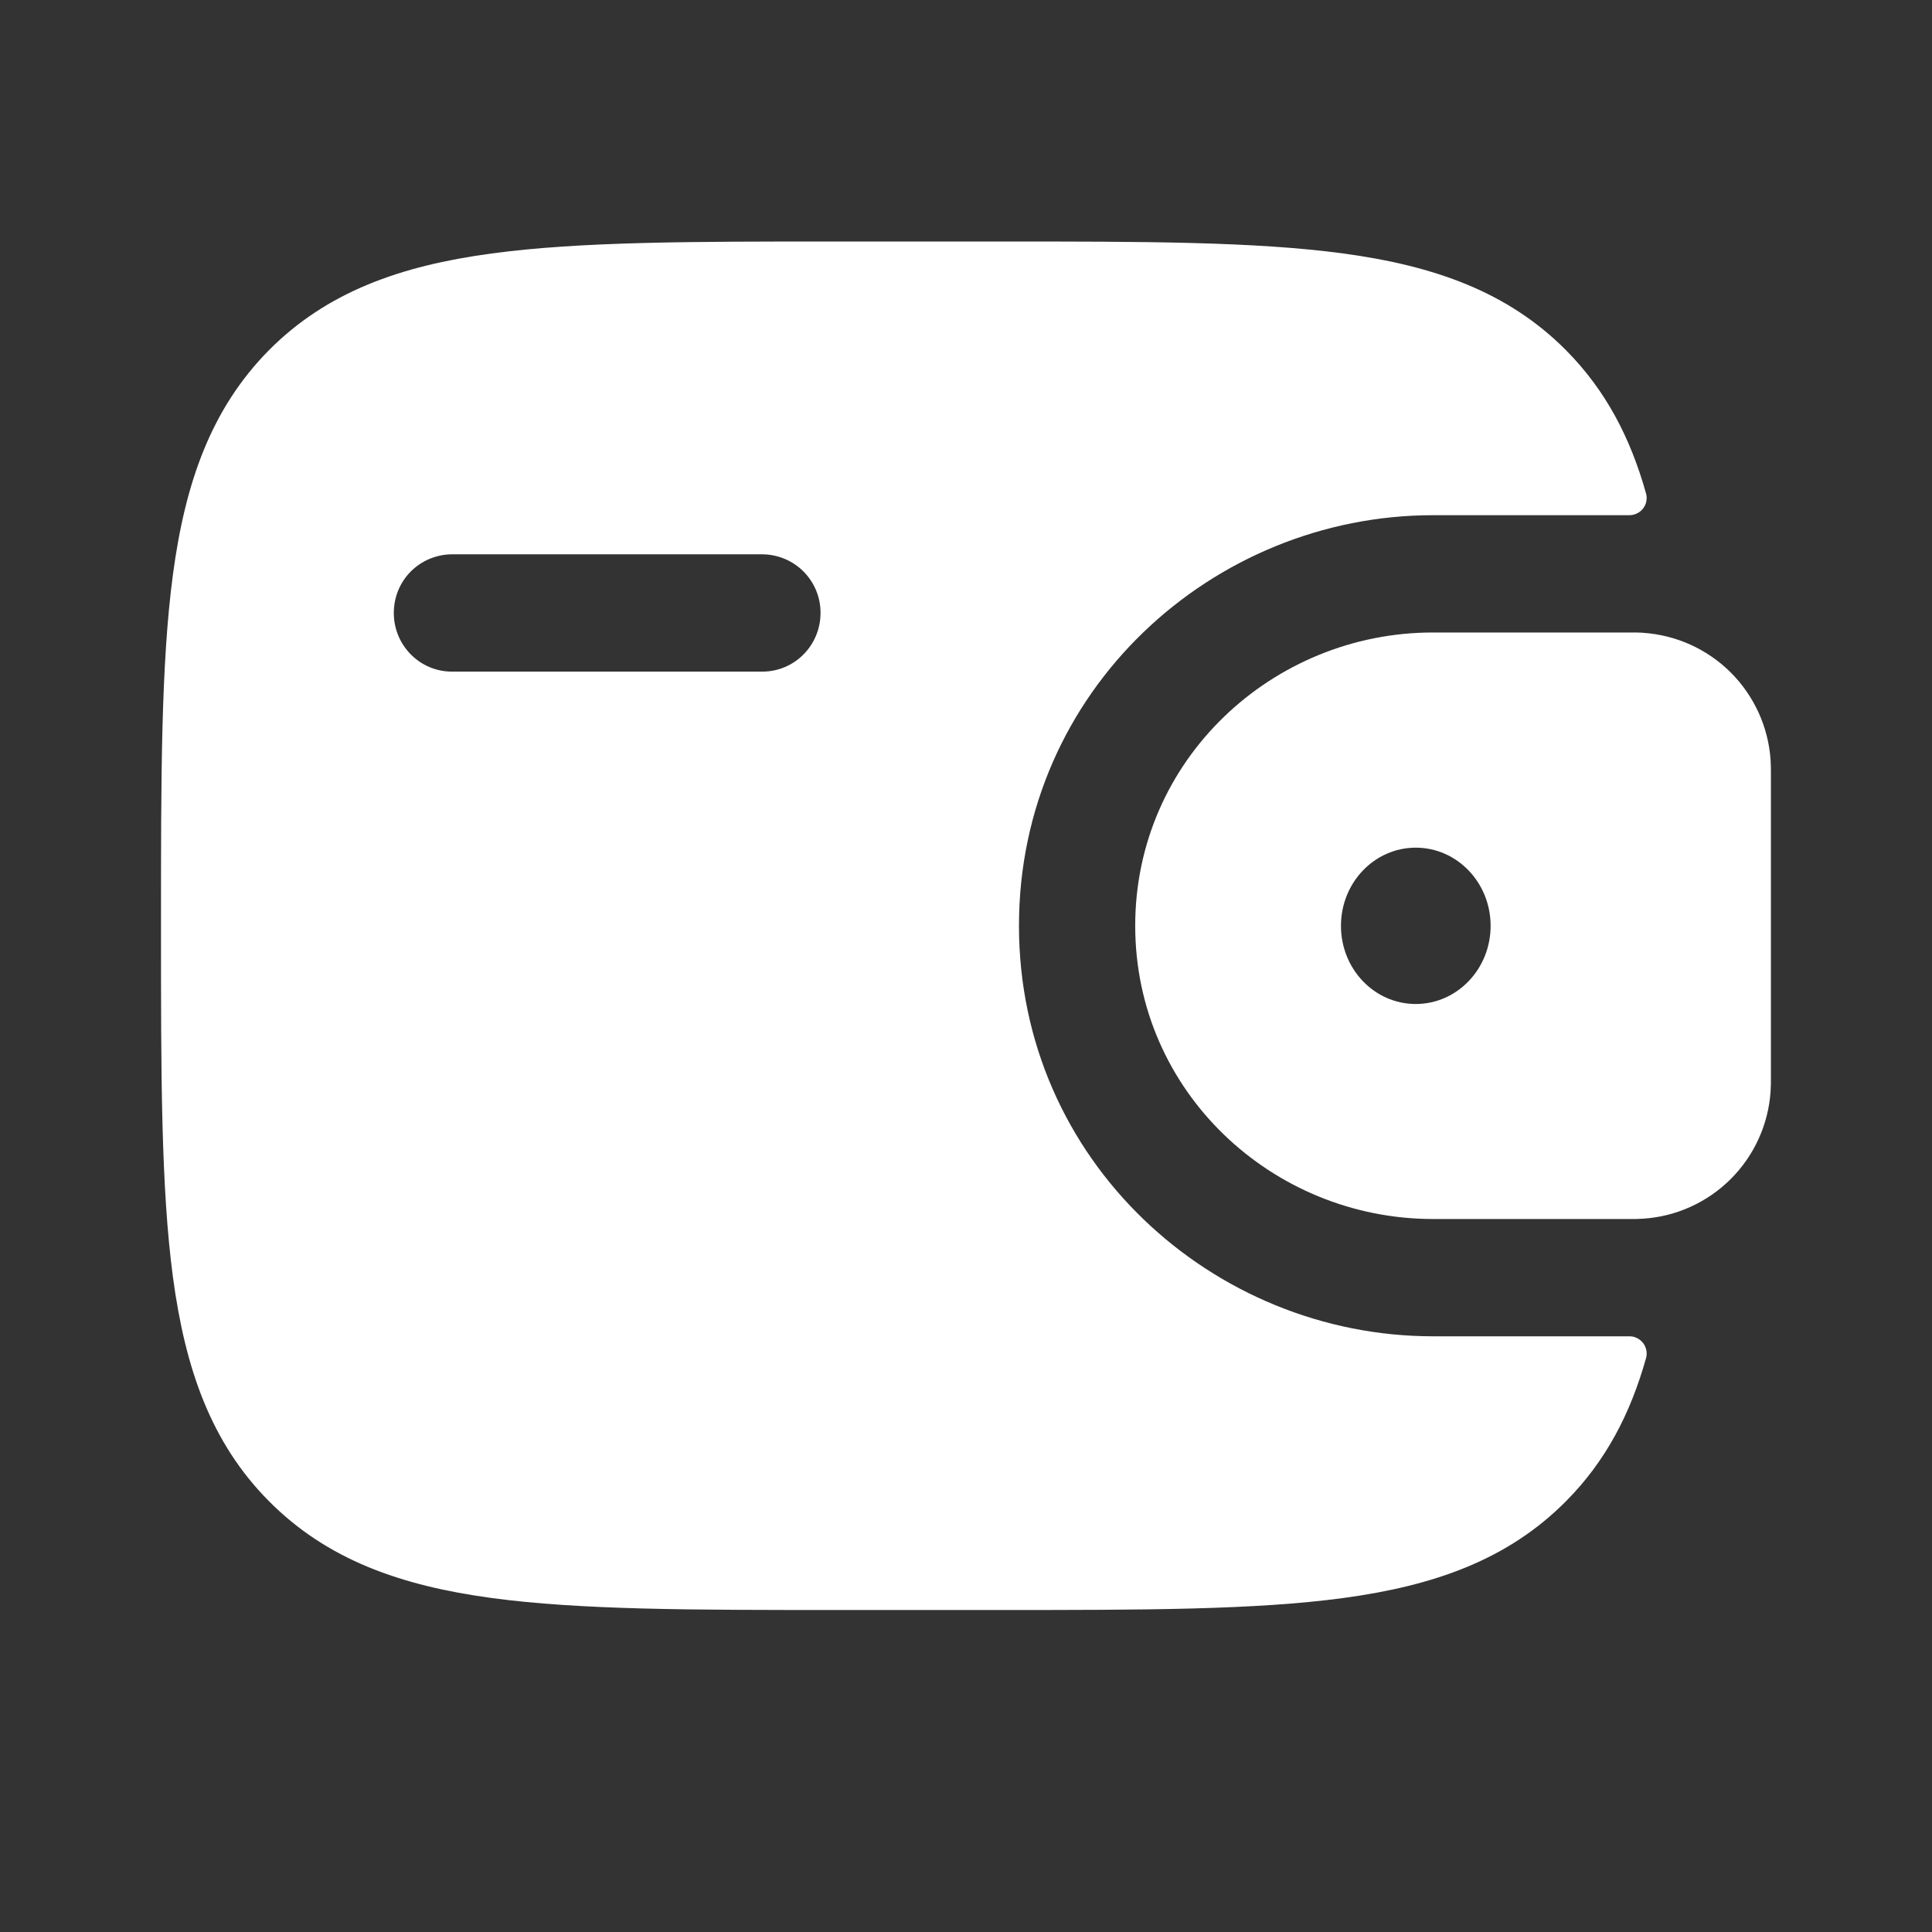
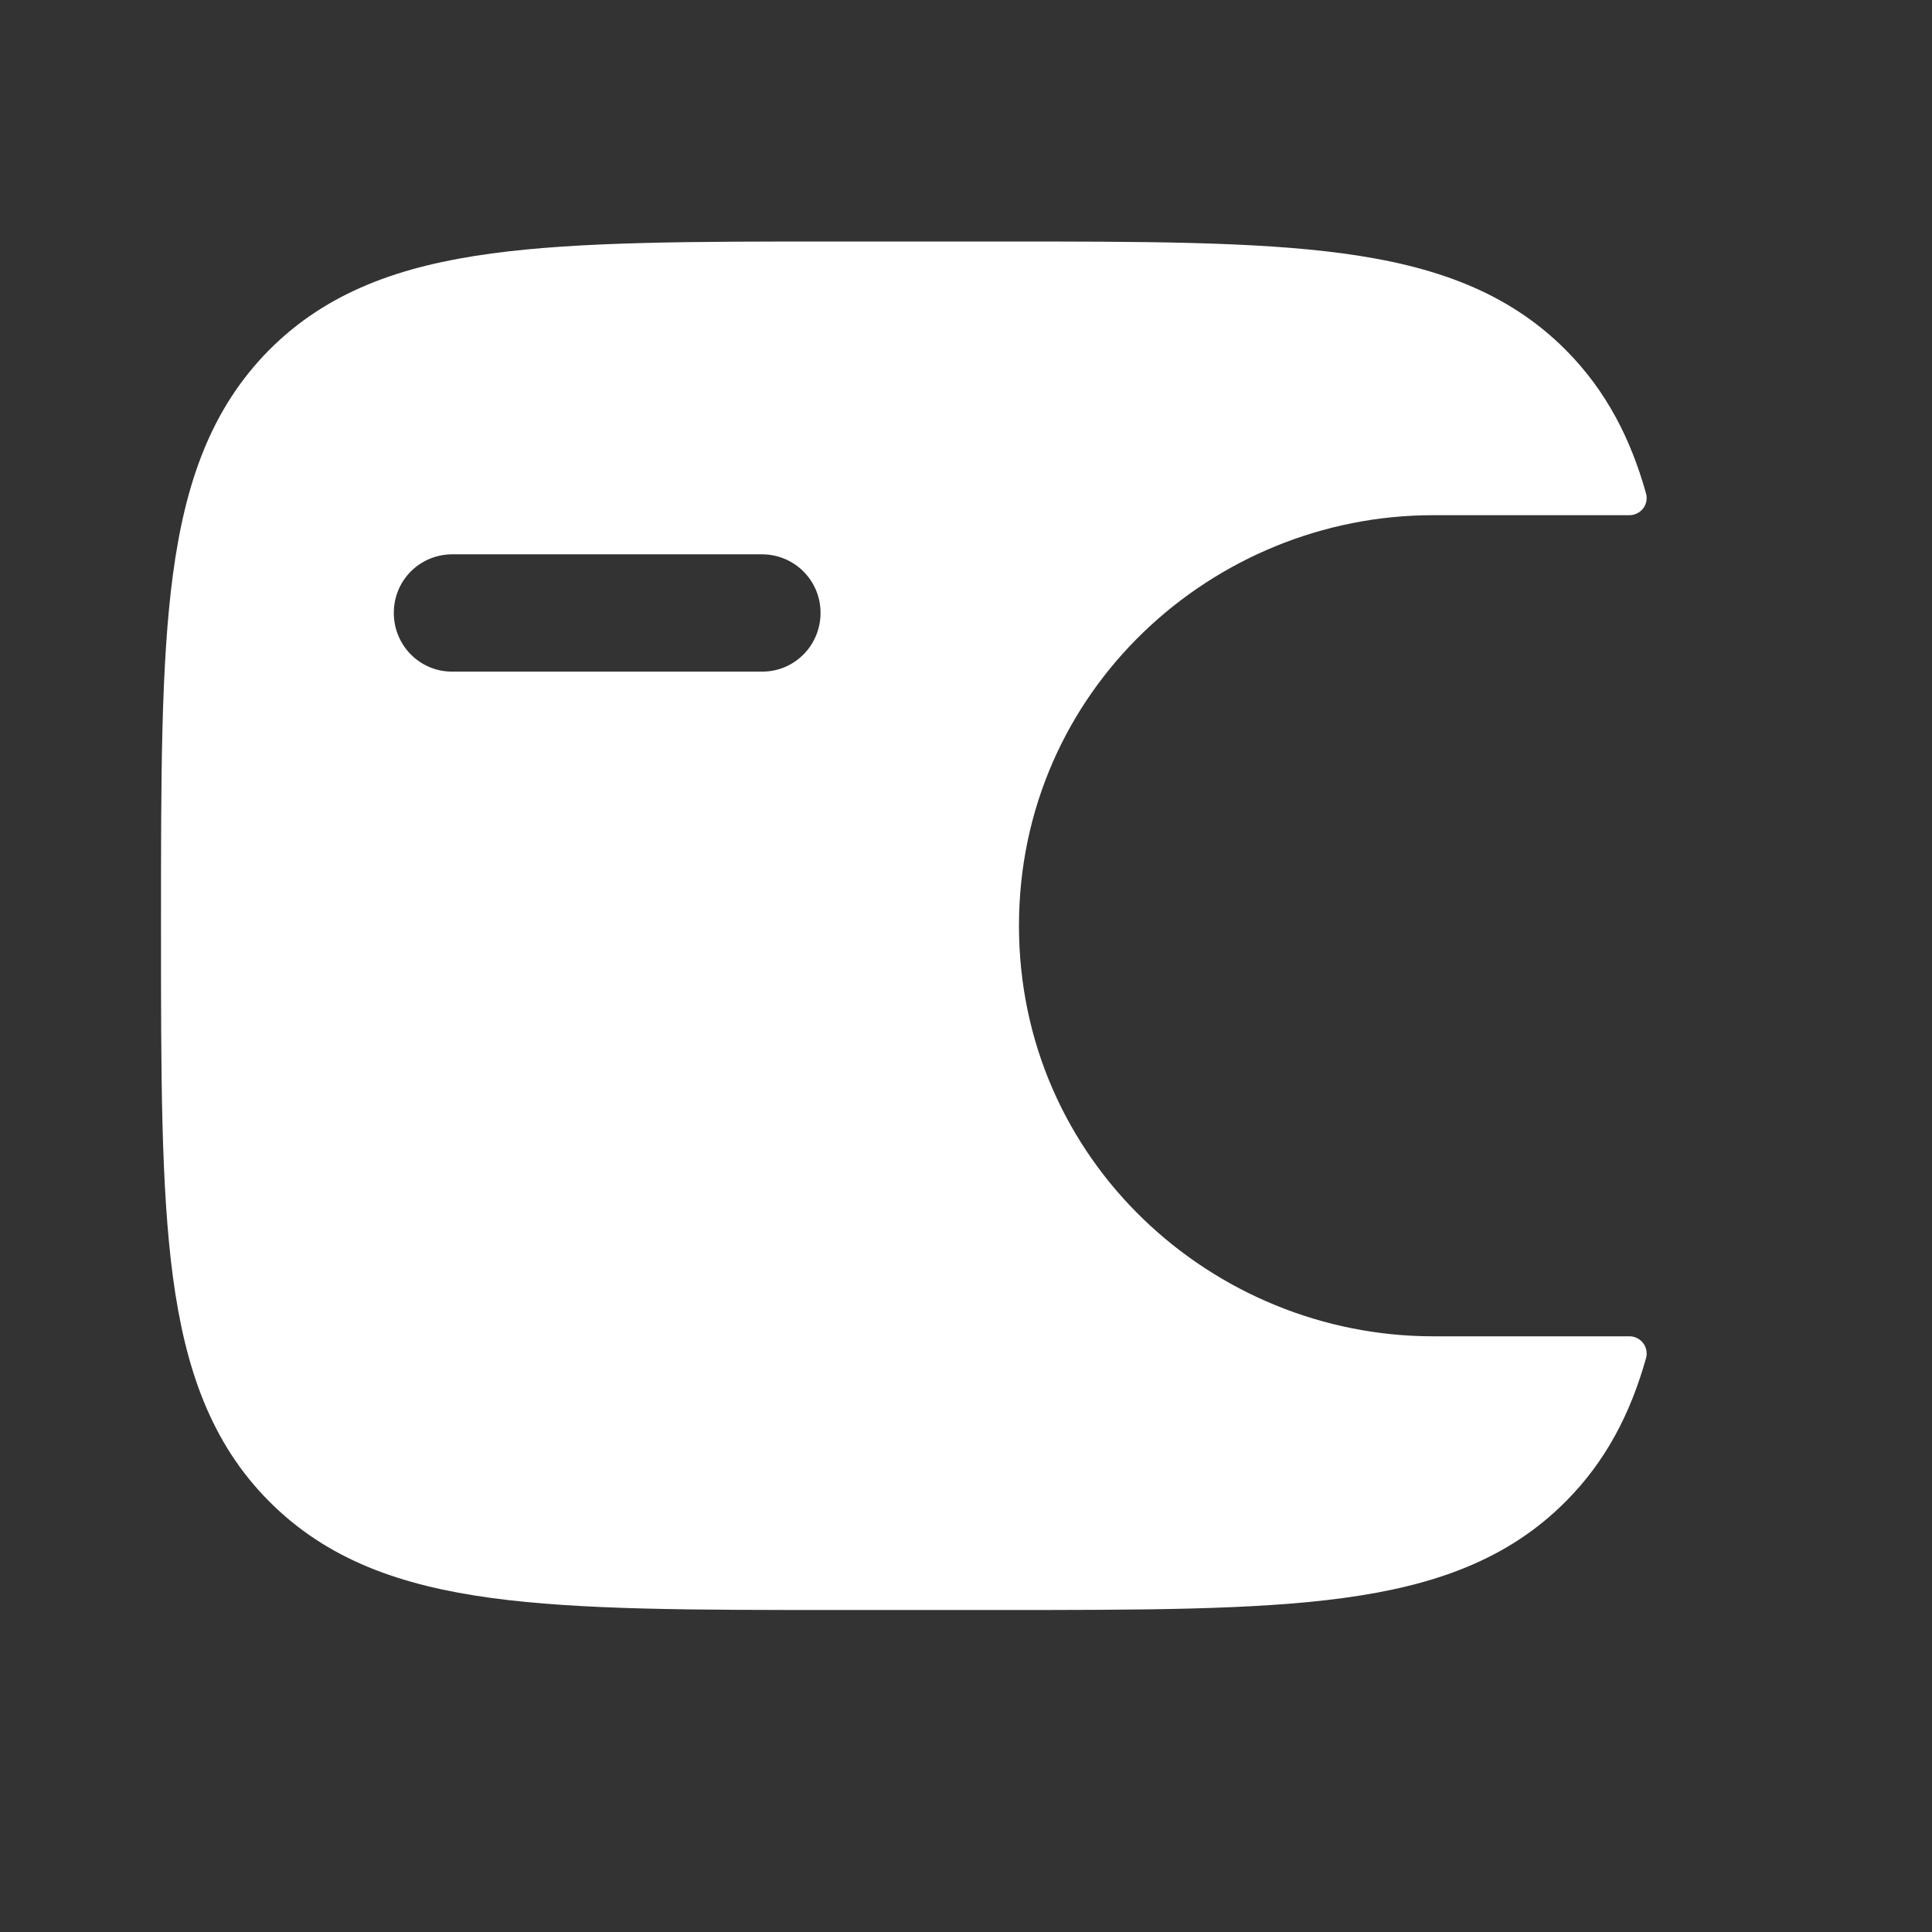
<svg xmlns="http://www.w3.org/2000/svg" width="24" height="24" viewBox="0 0 24 24" fill="none">
  <rect x="0" y="0" width="24" height="24" fill="#333333" stroke="none" />
-   <path fill-rule="evenodd" clip-rule="evenodd" d="M20.41 7.86C20.352 7.857 20.293 7.856 20.235 7.857H17.8C15.808 7.857 14.102 9.438 14.102 11.5C14.102 13.562 15.808 15.143 17.801 15.143H20.234C20.295 15.144 20.354 15.143 20.409 15.139C20.82 15.113 21.207 14.938 21.499 14.647C21.791 14.356 21.967 13.969 21.995 13.558C21.999 13.499 21.999 13.436 21.999 13.378V9.622C21.999 9.564 21.999 9.501 21.995 9.442C21.967 9.031 21.791 8.645 21.5 8.354C21.208 8.063 20.821 7.888 20.41 7.861M17.587 12.472C18.1 12.472 18.517 12.038 18.517 11.501C18.517 10.964 18.1 10.53 17.587 10.53C17.074 10.53 16.658 10.964 16.658 11.501C16.658 12.038 17.073 12.472 17.587 12.472Z" fill="white" />
  <path fill-rule="evenodd" clip-rule="evenodd" d="M20.234 16.6C20.267 16.599 20.301 16.605 20.331 16.62C20.362 16.634 20.388 16.655 20.409 16.681C20.43 16.707 20.444 16.738 20.451 16.771C20.458 16.804 20.457 16.838 20.448 16.87C20.254 17.562 19.947 18.152 19.454 18.648C18.733 19.375 17.818 19.698 16.688 19.851C15.59 20 14.188 20 12.416 20H10.379C8.608 20 7.205 20 6.107 19.851C4.977 19.698 4.062 19.375 3.341 18.648C2.62 17.923 2.3 17 2.148 15.862C2 14.754 2 13.34 2 11.555V11.445C2 9.66 2 8.245 2.148 7.139C2.3 6 2.62 5.08 3.34 4.351C4.061 3.625 4.976 3.301 6.106 3.149C7.205 3 8.608 3 10.379 3H12.416C14.187 3 15.59 3 16.688 3.149C17.818 3.302 18.733 3.625 19.454 4.351C19.947 4.848 20.254 5.438 20.448 6.131C20.457 6.163 20.457 6.197 20.451 6.23C20.444 6.263 20.43 6.293 20.409 6.319C20.388 6.346 20.361 6.366 20.331 6.38C20.301 6.394 20.267 6.401 20.234 6.4H17.801C15.067 6.4 12.658 8.577 12.658 11.5C12.658 14.423 15.068 16.6 17.802 16.6H20.234ZM5.614 6.886C5.519 6.886 5.425 6.906 5.337 6.942C5.249 6.979 5.169 7.033 5.102 7.1C5.035 7.168 4.982 7.248 4.946 7.336C4.91 7.424 4.892 7.519 4.892 7.614C4.892 8.017 5.215 8.343 5.614 8.343H9.47C9.87 8.343 10.193 8.017 10.193 7.614C10.194 7.422 10.118 7.237 9.982 7.1C9.847 6.964 9.662 6.887 9.47 6.886H5.614Z" fill="white" />
</svg>